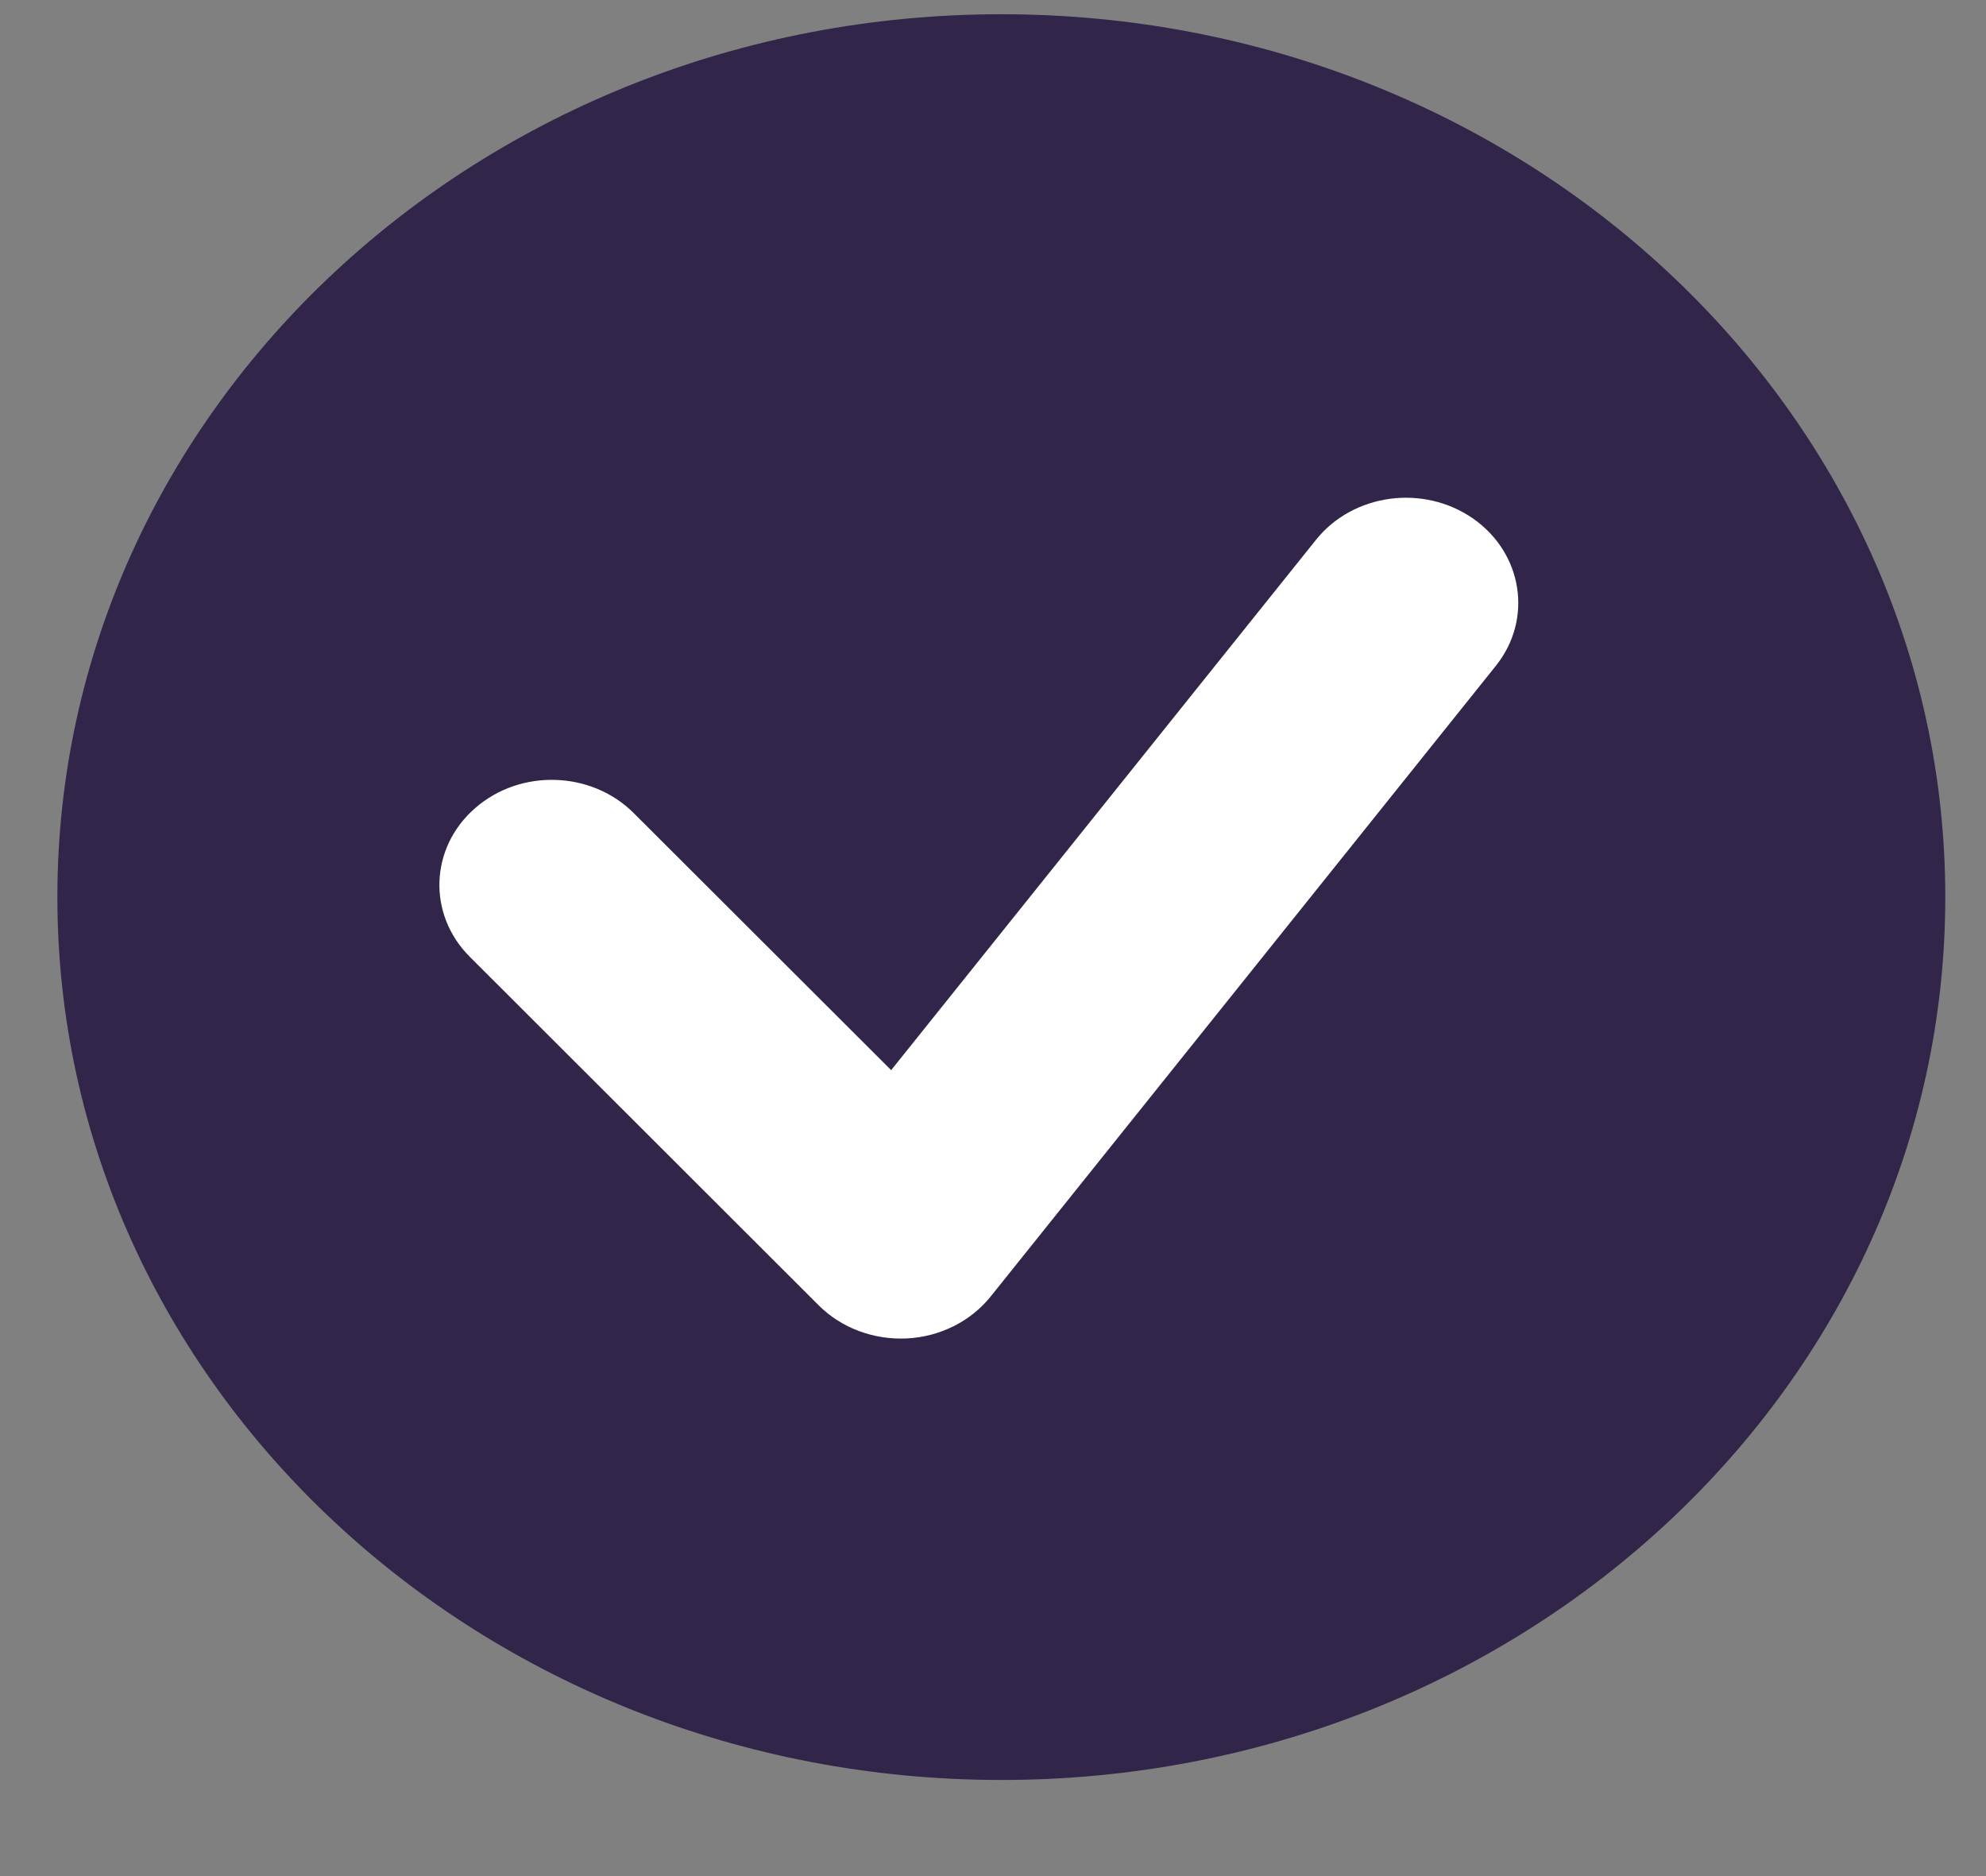
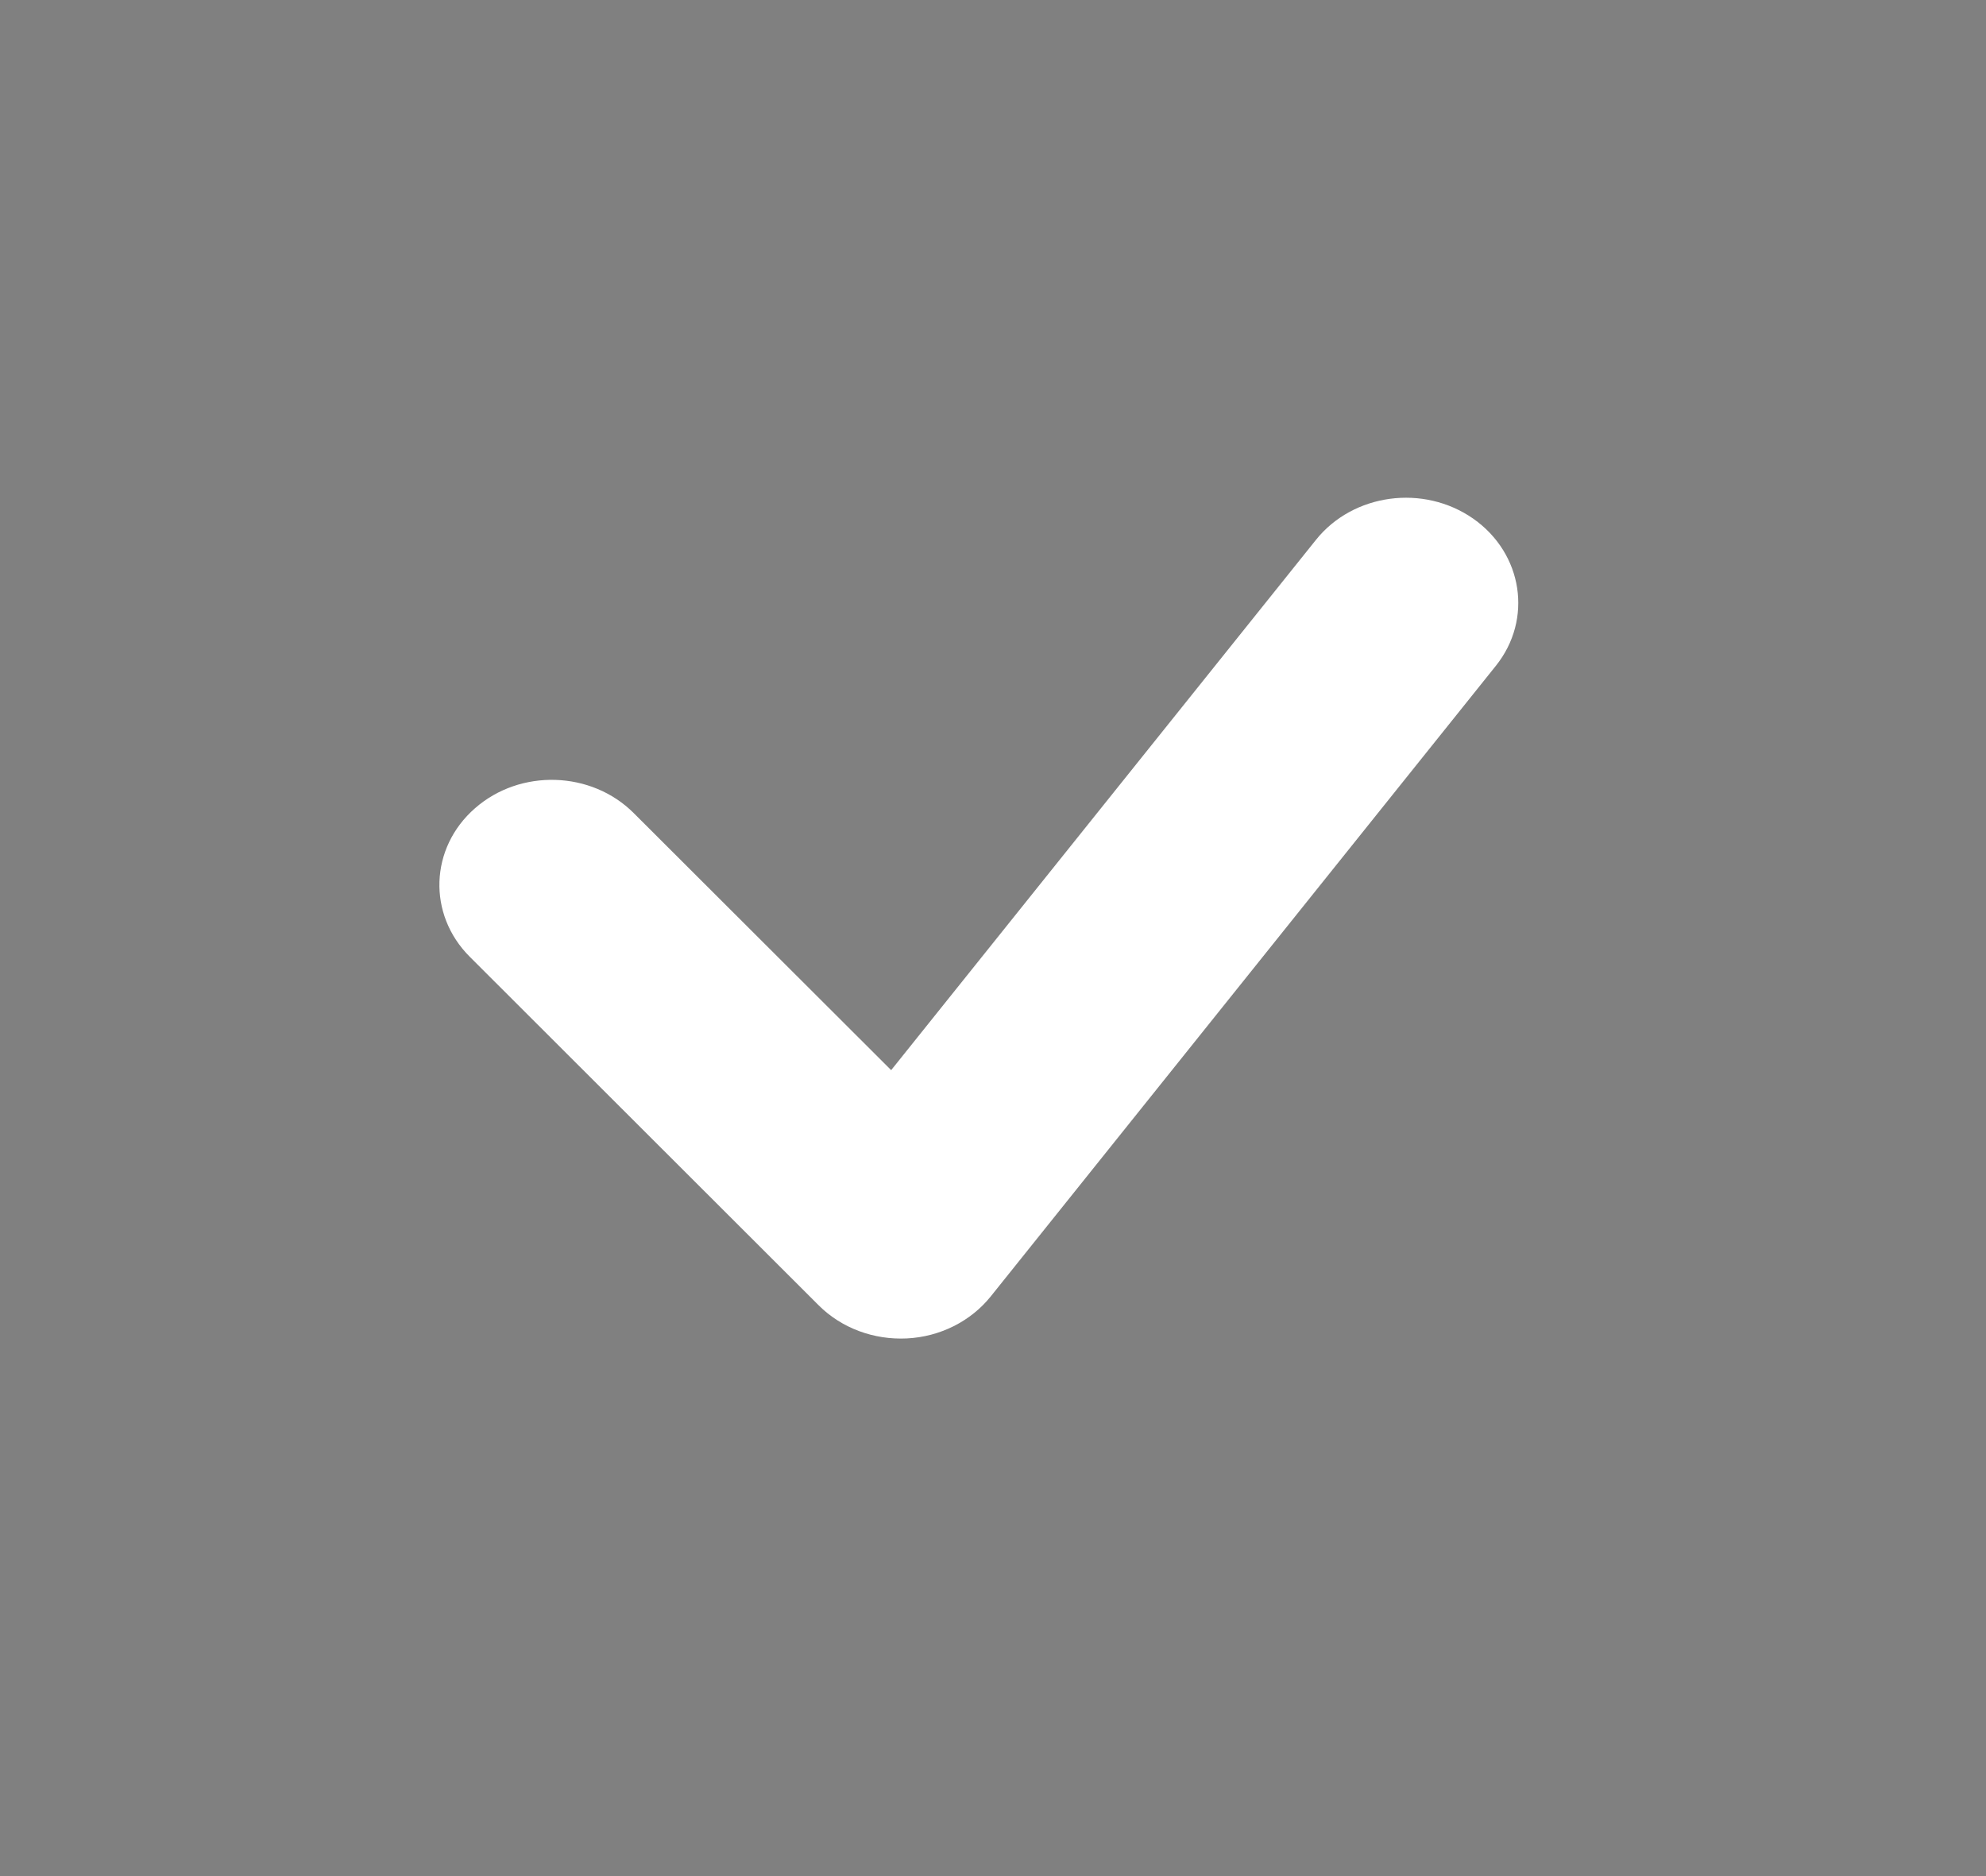
<svg xmlns="http://www.w3.org/2000/svg" width="18" height="17" viewBox="0 0 18 17" fill="none">
  <rect x="0" y="0" width="18" height="17" fill="#808080" stroke="none" />
-   <path d="M17.631 8.129C17.631 12.547 13.801 16.129 9.076 16.129C4.35 16.129 0.52 12.547 0.52 8.129C0.52 3.711 4.35 0.129 9.076 0.129C13.801 0.129 17.631 3.711 17.631 8.129Z" fill="#32254A" />
  <path fill-rule="evenodd" clip-rule="evenodd" d="M13.353 4.7C13.803 5.016 13.895 5.613 13.557 6.034L8.979 11.748C8.798 11.973 8.52 12.113 8.22 12.128C7.919 12.143 7.626 12.034 7.42 11.828L4.258 8.67C3.873 8.286 3.894 7.683 4.305 7.324C4.715 6.964 5.36 6.984 5.744 7.368L8.077 9.697L11.927 4.892C12.264 4.471 12.902 4.385 13.353 4.7Z" fill="white" />
</svg>